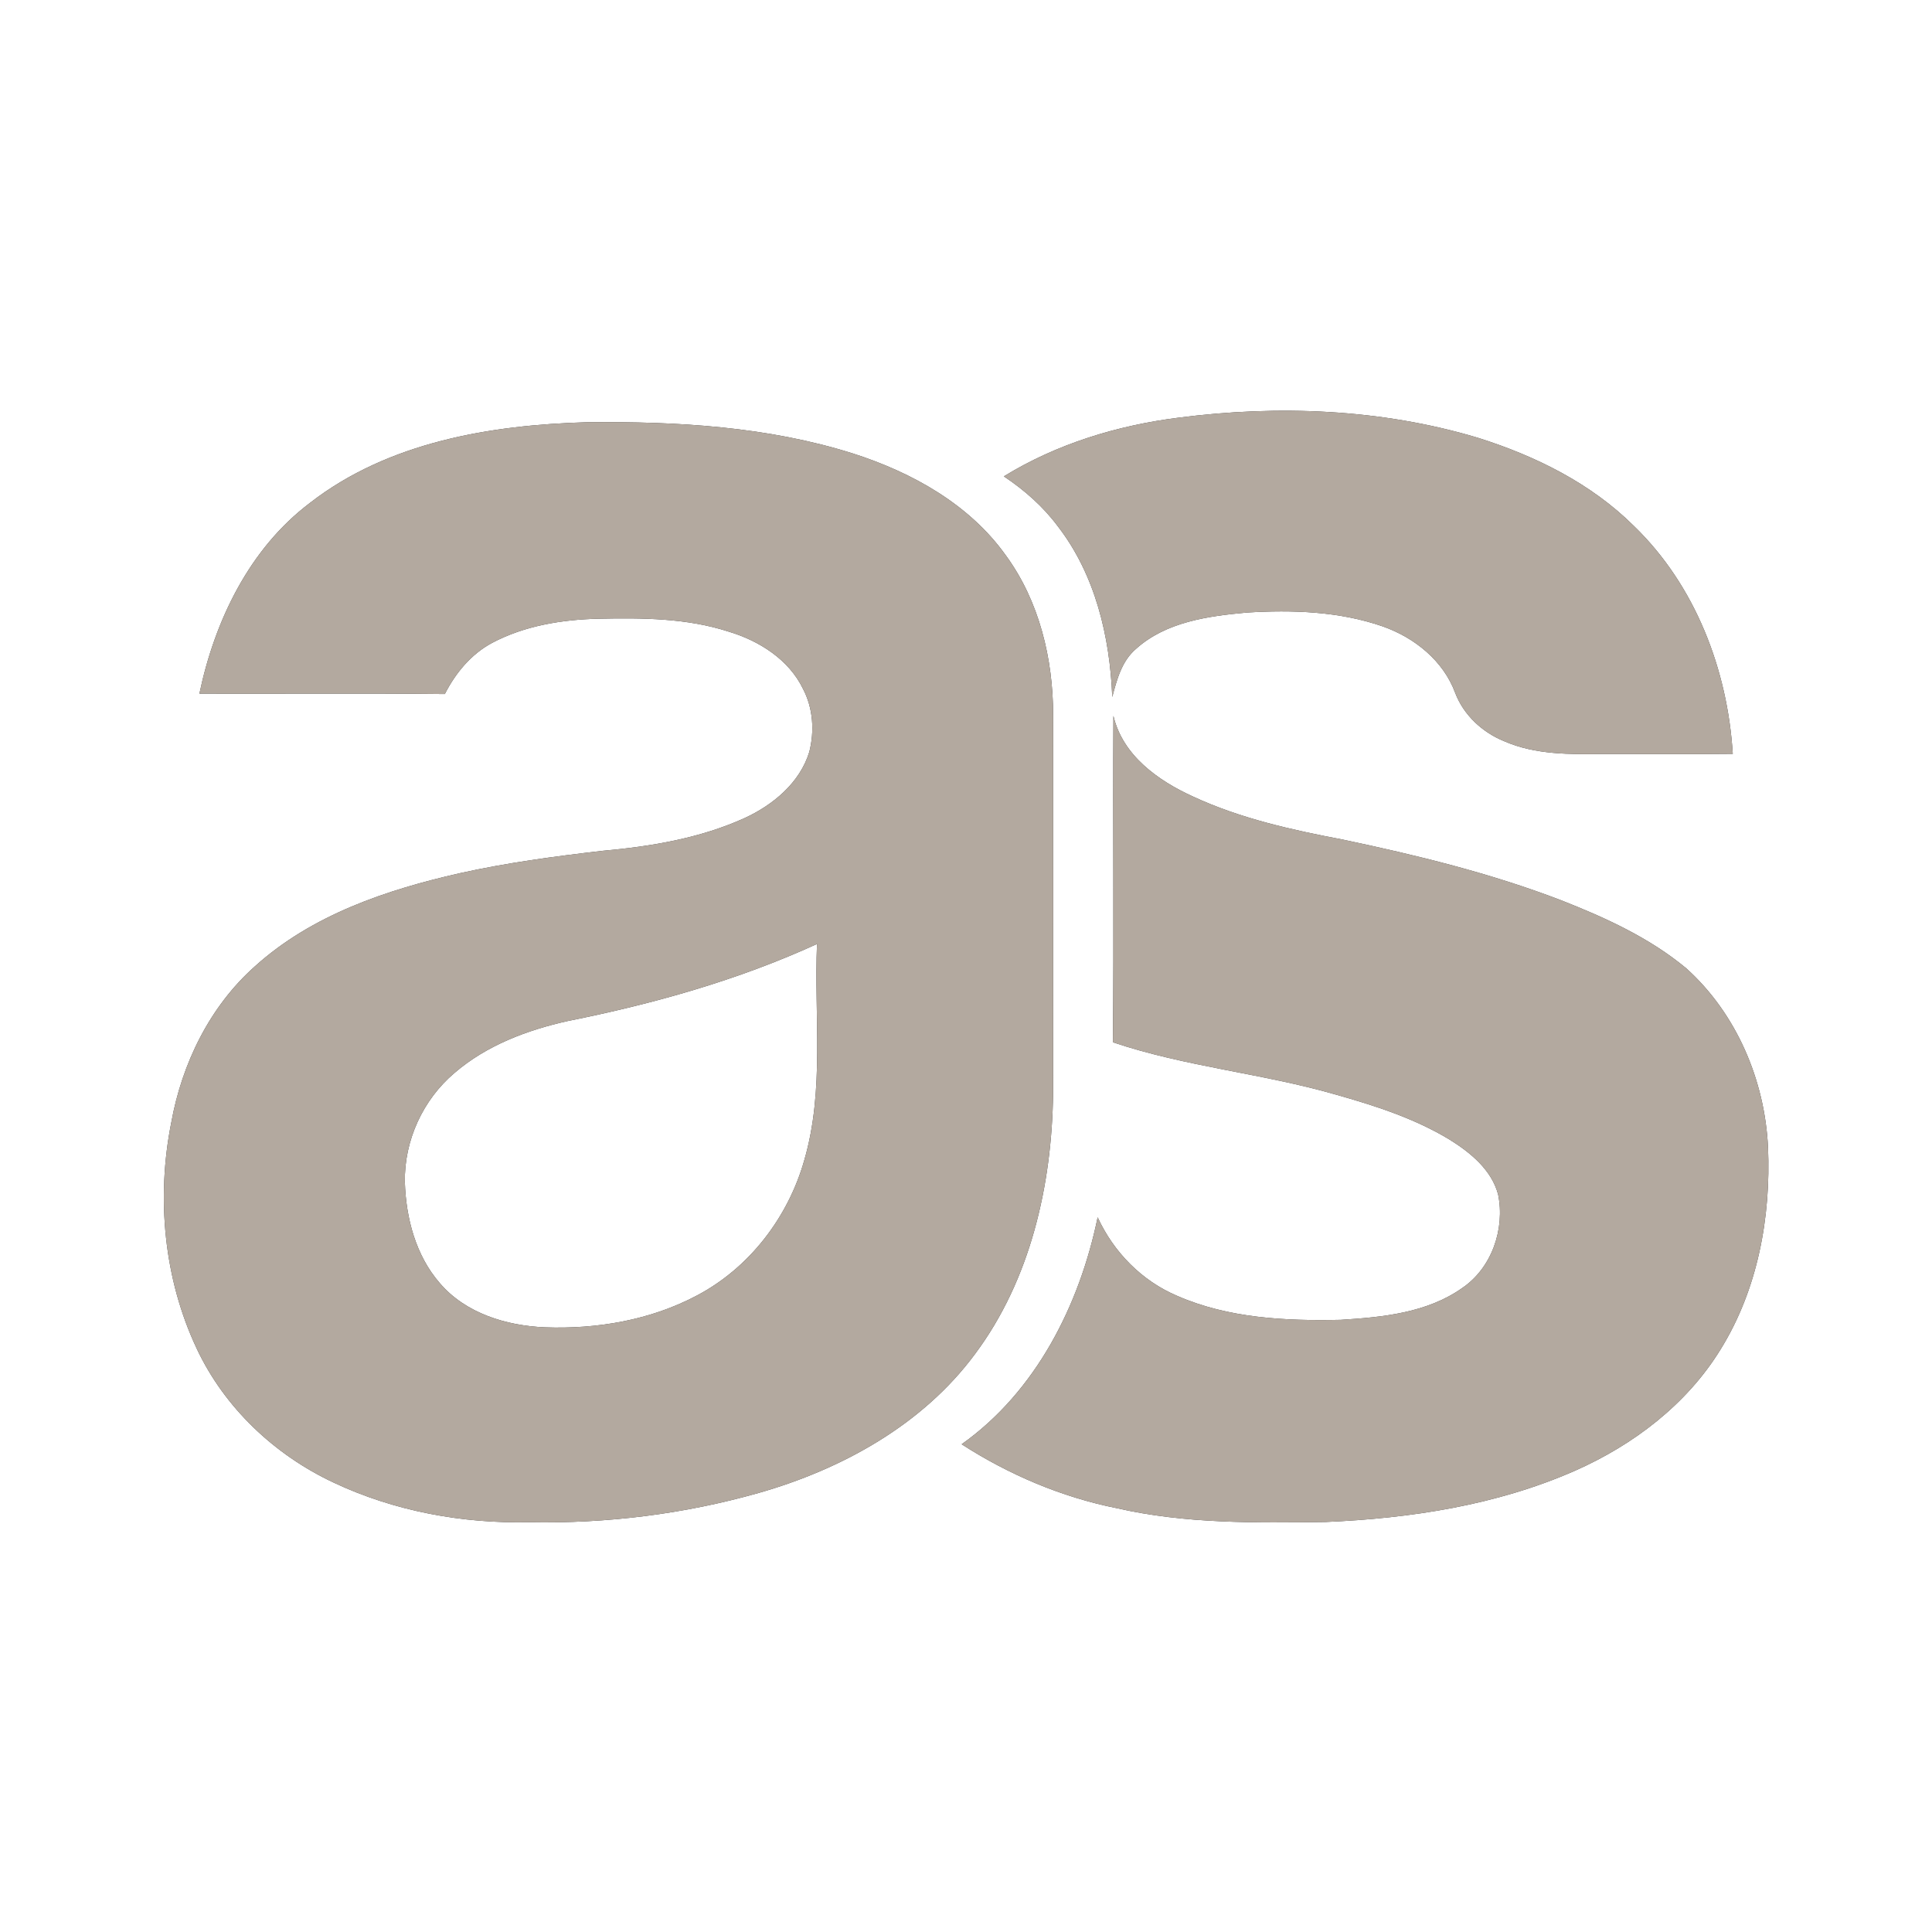
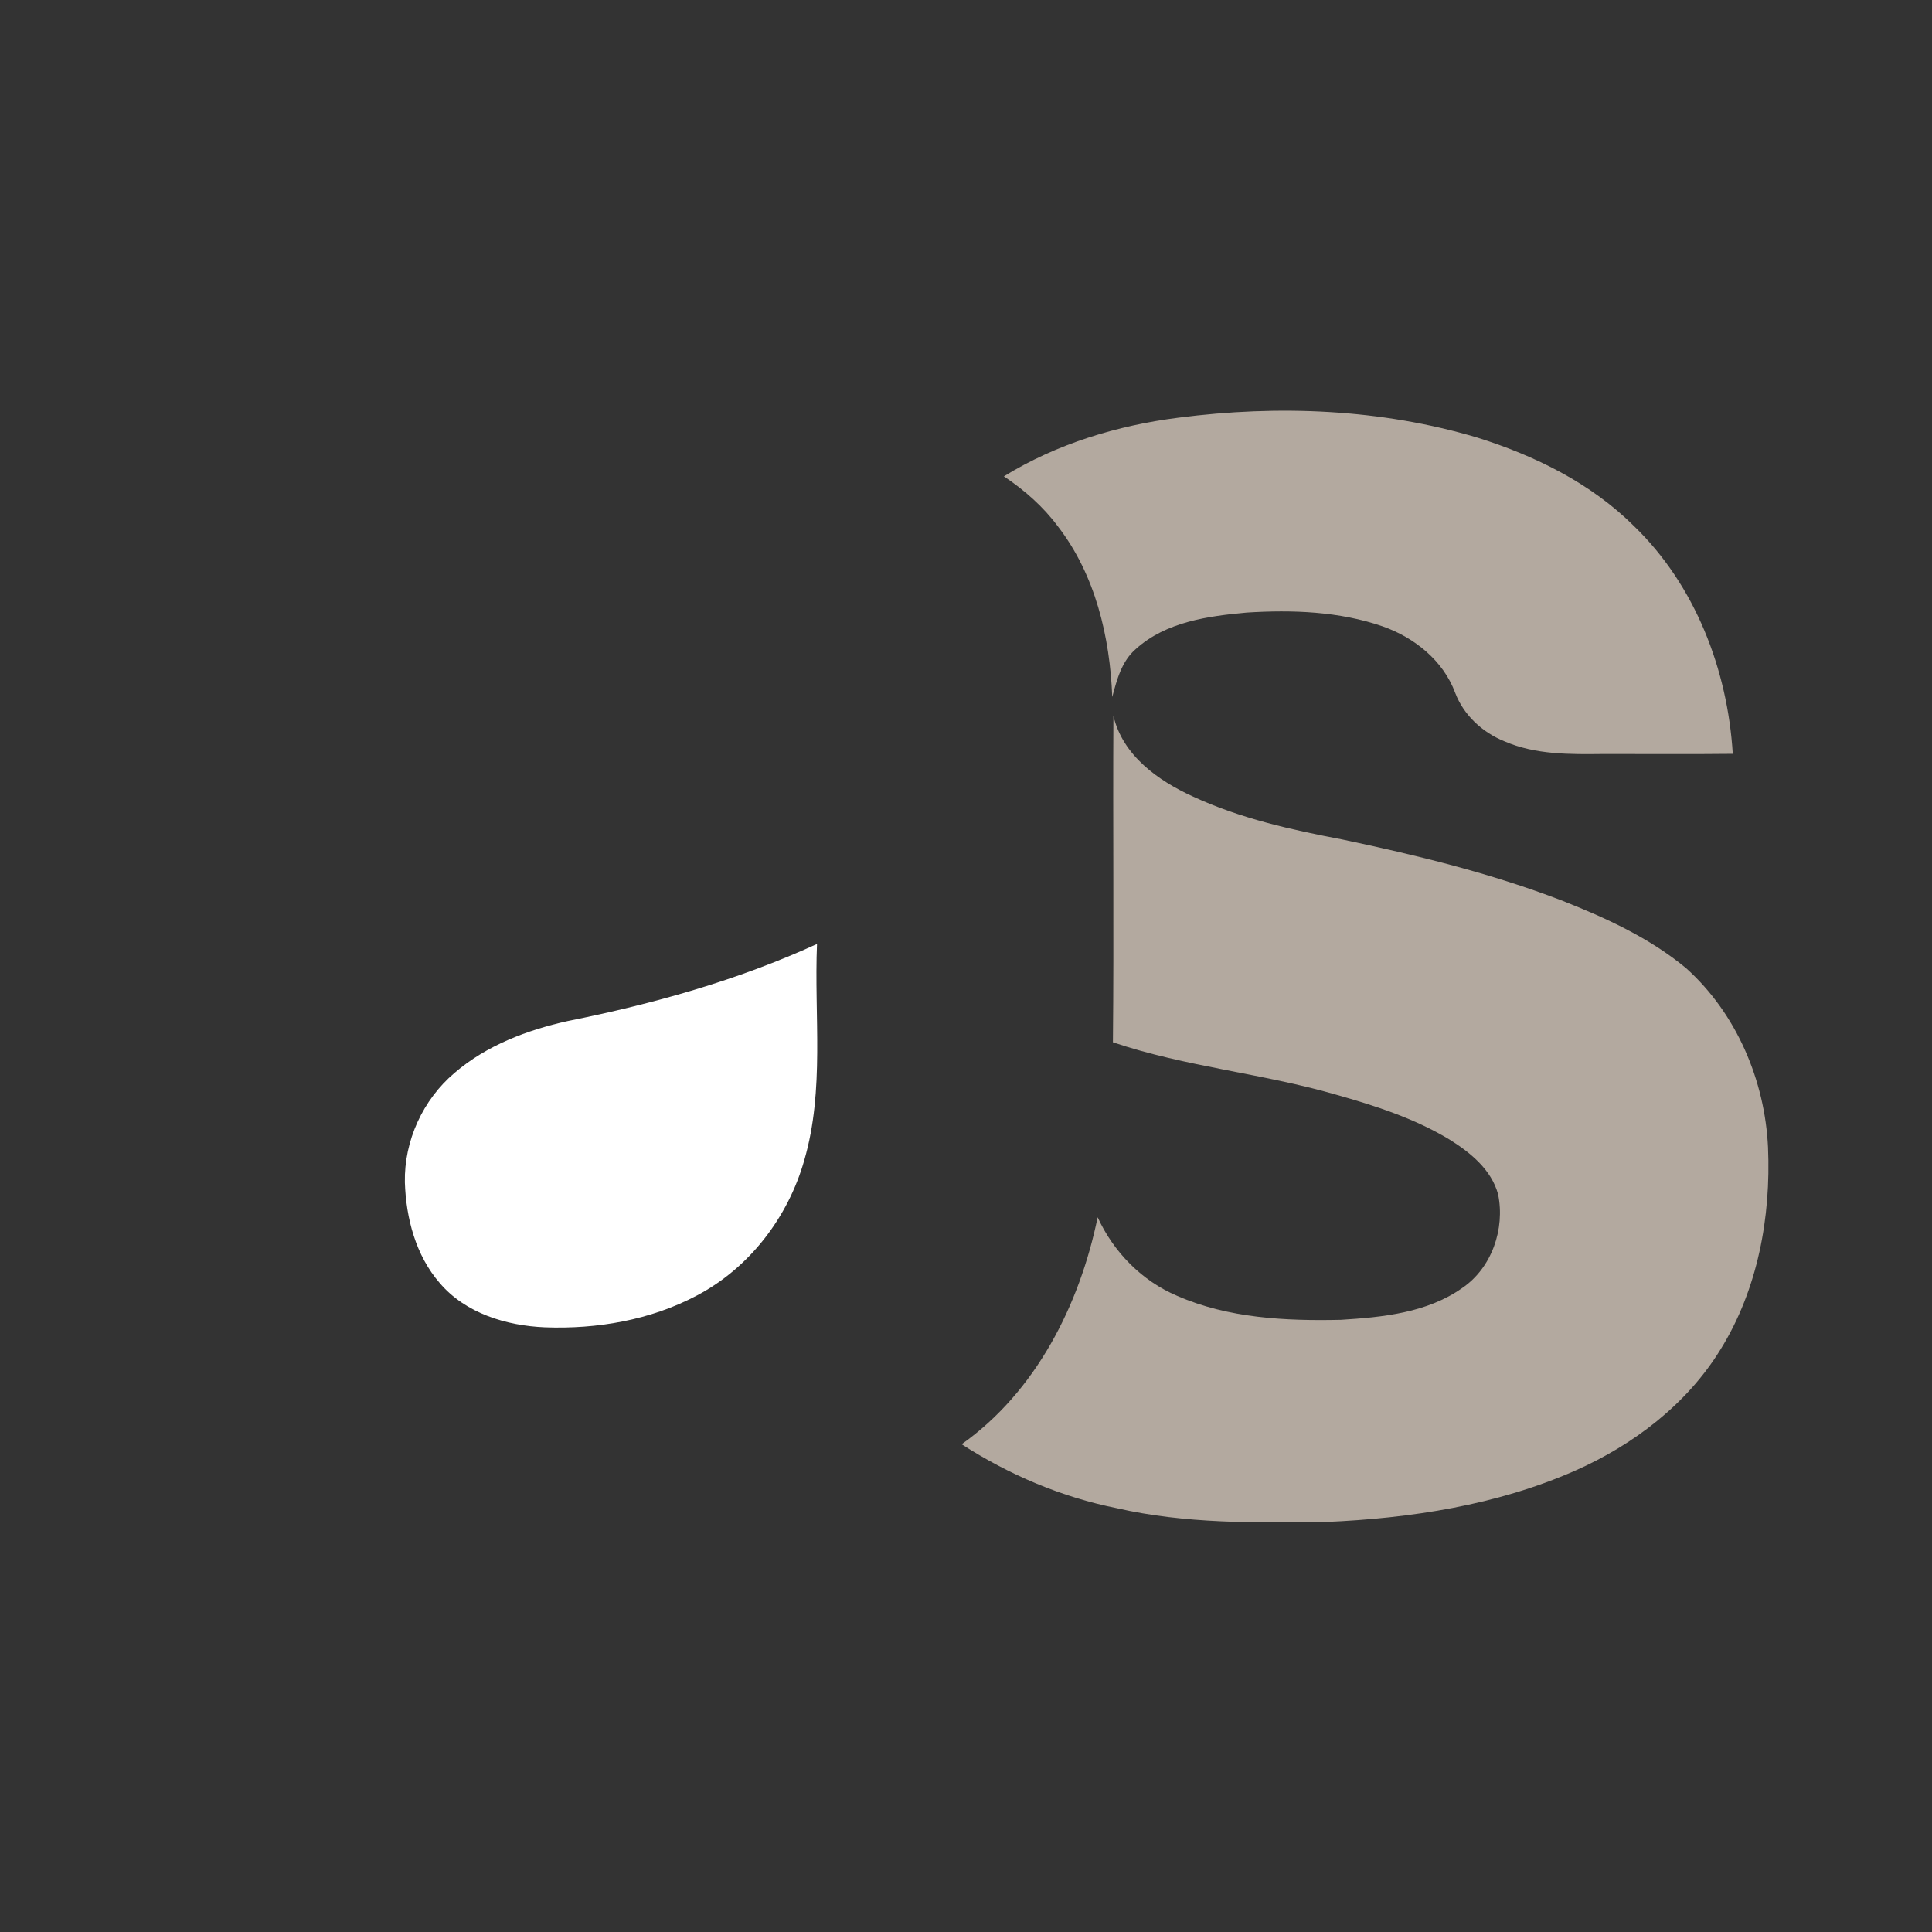
<svg xmlns="http://www.w3.org/2000/svg" width="500pt" height="500pt" viewBox="0 0 500 500" version="1.1">
  <rect x="0" y="0" width="500" height="500" fill="#333333" stroke="none" />
  <g id="#ffffffff">
-     <path fill="#ffffff" opacity="1.00" d=" M 0.00 0.00 L 500.00 0.00 L 500.00 500.00 L 0.00 500.00 L 0.00 0.00 M 305.03 108.09 C 289.16 110.10 273.49 114.86 259.80 123.28 C 265.10 126.82 269.95 131.07 273.76 136.20 C 283.46 148.73 287.25 164.79 287.85 180.38 C 289.05 175.89 290.29 171.09 293.98 167.94 C 301.76 160.93 312.64 159.44 322.67 158.53 C 334.46 157.80 346.58 158.20 357.85 162.11 C 366.06 165.00 373.54 170.98 376.61 179.33 C 378.81 185.08 383.63 189.53 389.29 191.83 C 397.38 195.36 406.37 195.23 415.02 195.13 C 426.16 195.11 437.30 195.22 448.44 195.09 C 447.10 173.31 438.73 151.47 422.87 136.14 C 411.74 125.06 397.25 117.93 382.39 113.27 C 357.41 105.80 330.80 104.77 305.03 108.09 M 80.19 130.17 C 64.52 142.01 55.57 160.64 51.61 179.51 C 72.78 179.58 93.95 179.38 115.12 179.62 C 117.88 174.20 121.91 169.30 127.34 166.39 C 135.80 161.90 145.48 160.35 154.96 160.12 C 166.22 159.89 177.74 159.95 188.56 163.46 C 196.45 165.82 204.15 170.67 207.82 178.28 C 210.43 183.24 210.82 189.21 209.45 194.59 C 207.00 202.59 200.09 208.31 192.72 211.71 C 181.18 216.95 168.49 219.06 155.95 220.19 C 143.57 221.62 131.20 223.27 119.02 225.98 C 100.03 230.27 80.69 236.79 65.99 250.07 C 54.27 260.48 47.08 275.25 44.32 290.54 C 40.43 310.05 42.40 330.93 50.90 348.99 C 58.08 364.31 71.06 376.52 86.30 383.67 C 102.04 391.10 119.63 394.32 136.99 393.95 C 156.98 394.34 177.07 391.84 196.32 386.38 C 217.91 380.23 238.78 368.74 252.33 350.42 C 266.70 331.17 272.21 306.74 272.54 283.07 C 272.59 250.39 272.55 217.71 272.55 185.03 C 272.54 170.50 268.97 155.56 260.29 143.71 C 250.86 130.50 236.07 122.29 220.89 117.41 C 198.68 110.37 175.12 109.04 151.97 109.27 C 126.93 109.98 100.46 114.40 80.19 130.17 M 288.02 269.74 C 306.80 276.08 326.69 277.78 345.68 283.27 C 355.83 286.14 366.03 289.41 375.11 294.90 C 380.51 298.26 385.99 302.70 387.71 309.11 C 389.53 318.03 386.09 328.13 378.43 333.33 C 369.32 339.78 357.80 340.90 346.99 341.57 C 332.72 341.88 317.91 341.17 304.66 335.37 C 295.51 331.51 288.19 324.02 284.07 315.03 C 279.39 337.71 268.13 360.12 248.87 373.77 C 261.12 381.66 274.73 387.46 289.04 390.32 C 306.74 394.37 325.01 394.12 343.05 393.89 C 365.05 392.95 387.30 389.55 407.59 380.63 C 422.72 373.95 436.55 363.44 445.29 349.21 C 454.91 333.69 458.34 314.99 457.56 296.93 C 456.75 279.59 449.41 262.33 436.44 250.63 C 426.91 242.70 415.48 237.49 404.02 232.99 C 385.72 225.97 366.63 221.31 347.49 217.28 C 334.28 214.77 320.99 211.83 308.74 206.14 C 299.69 202.02 290.55 195.51 288.15 185.26 C 287.99 213.42 288.30 241.58 288.02 269.74 Z" />
    <path fill="#ffffff" opacity="1.00" d=" M 146.94 264.24 C 169.03 259.82 190.92 253.69 211.44 244.30 C 210.67 262.94 213.45 282.06 208.15 300.25 C 203.98 315.01 193.94 328.15 180.29 335.31 C 168.30 341.66 154.48 344.01 141.02 343.51 C 131.04 343.09 120.49 339.90 113.82 332.07 C 107.60 324.93 105.07 315.26 104.78 305.97 C 104.57 295.22 109.44 284.60 117.64 277.66 C 125.91 270.54 136.41 266.58 146.94 264.24 Z" />
  </g>
  <g id="#b3a99fff">
    <path fill="#b3a99f" opacity="1.00" d=" M 305.03 108.09 C 330.80 104.77 357.41 105.80 382.39 113.27 C 397.25 117.93 411.74 125.06 422.87 136.14 C 438.73 151.47 447.10 173.31 448.44 195.09 C 437.30 195.22 426.16 195.11 415.02 195.13 C 406.37 195.23 397.38 195.36 389.29 191.83 C 383.63 189.53 378.81 185.08 376.61 179.33 C 373.54 170.98 366.06 165.00 357.85 162.11 C 346.58 158.20 334.46 157.80 322.67 158.53 C 312.64 159.44 301.76 160.93 293.98 167.94 C 290.29 171.09 289.05 175.89 287.85 180.38 C 287.25 164.79 283.46 148.73 273.76 136.20 C 269.95 131.07 265.10 126.82 259.80 123.28 C 273.49 114.86 289.16 110.10 305.03 108.09 Z" />
-     <path fill="#b3a99f" opacity="1.00" d=" M 80.19 130.17 C 100.46 114.40 126.93 109.98 151.97 109.27 C 175.12 109.04 198.68 110.37 220.89 117.41 C 236.07 122.29 250.86 130.50 260.29 143.71 C 268.97 155.56 272.54 170.50 272.55 185.03 C 272.55 217.71 272.59 250.39 272.54 283.07 C 272.21 306.74 266.70 331.17 252.33 350.42 C 238.78 368.74 217.91 380.23 196.32 386.38 C 177.07 391.84 156.98 394.34 136.99 393.95 C 119.63 394.32 102.04 391.10 86.30 383.67 C 71.06 376.52 58.08 364.31 50.90 348.99 C 42.40 330.93 40.43 310.05 44.32 290.54 C 47.08 275.25 54.27 260.48 65.99 250.07 C 80.69 236.79 100.03 230.27 119.02 225.98 C 131.20 223.27 143.57 221.62 155.95 220.19 C 168.49 219.06 181.18 216.95 192.72 211.71 C 200.09 208.31 207.00 202.59 209.45 194.59 C 210.82 189.21 210.43 183.24 207.82 178.28 C 204.15 170.67 196.45 165.82 188.56 163.46 C 177.74 159.95 166.22 159.89 154.96 160.12 C 145.48 160.35 135.80 161.90 127.34 166.39 C 121.91 169.30 117.88 174.20 115.12 179.62 C 93.95 179.38 72.78 179.58 51.61 179.51 C 55.57 160.64 64.52 142.01 80.19 130.17 M 146.94 264.24 C 136.41 266.58 125.91 270.54 117.64 277.66 C 109.44 284.60 104.57 295.22 104.78 305.97 C 105.07 315.26 107.60 324.93 113.82 332.07 C 120.49 339.90 131.04 343.09 141.02 343.51 C 154.48 344.01 168.30 341.66 180.29 335.31 C 193.94 328.15 203.98 315.01 208.15 300.25 C 213.45 282.06 210.67 262.94 211.44 244.30 C 190.92 253.69 169.03 259.82 146.94 264.24 Z" />
    <path fill="#b3a99f" opacity="1.00" d=" M 288.02 269.74 C 288.30 241.58 287.99 213.42 288.15 185.26 C 290.55 195.51 299.69 202.02 308.74 206.14 C 320.99 211.83 334.28 214.77 347.49 217.28 C 366.63 221.31 385.72 225.97 404.02 232.99 C 415.48 237.49 426.91 242.70 436.44 250.63 C 449.41 262.33 456.75 279.59 457.56 296.93 C 458.34 314.99 454.91 333.69 445.29 349.21 C 436.55 363.44 422.72 373.95 407.59 380.63 C 387.30 389.55 365.05 392.95 343.05 393.89 C 325.01 394.12 306.74 394.37 289.04 390.32 C 274.73 387.46 261.12 381.66 248.87 373.77 C 268.13 360.12 279.39 337.71 284.07 315.03 C 288.19 324.02 295.51 331.51 304.66 335.37 C 317.91 341.17 332.72 341.88 346.99 341.57 C 357.80 340.90 369.32 339.78 378.43 333.33 C 386.09 328.13 389.53 318.03 387.71 309.11 C 385.99 302.70 380.51 298.26 375.11 294.90 C 366.03 289.41 355.83 286.14 345.68 283.27 C 326.69 277.78 306.80 276.08 288.02 269.74 Z" />
  </g>
</svg>